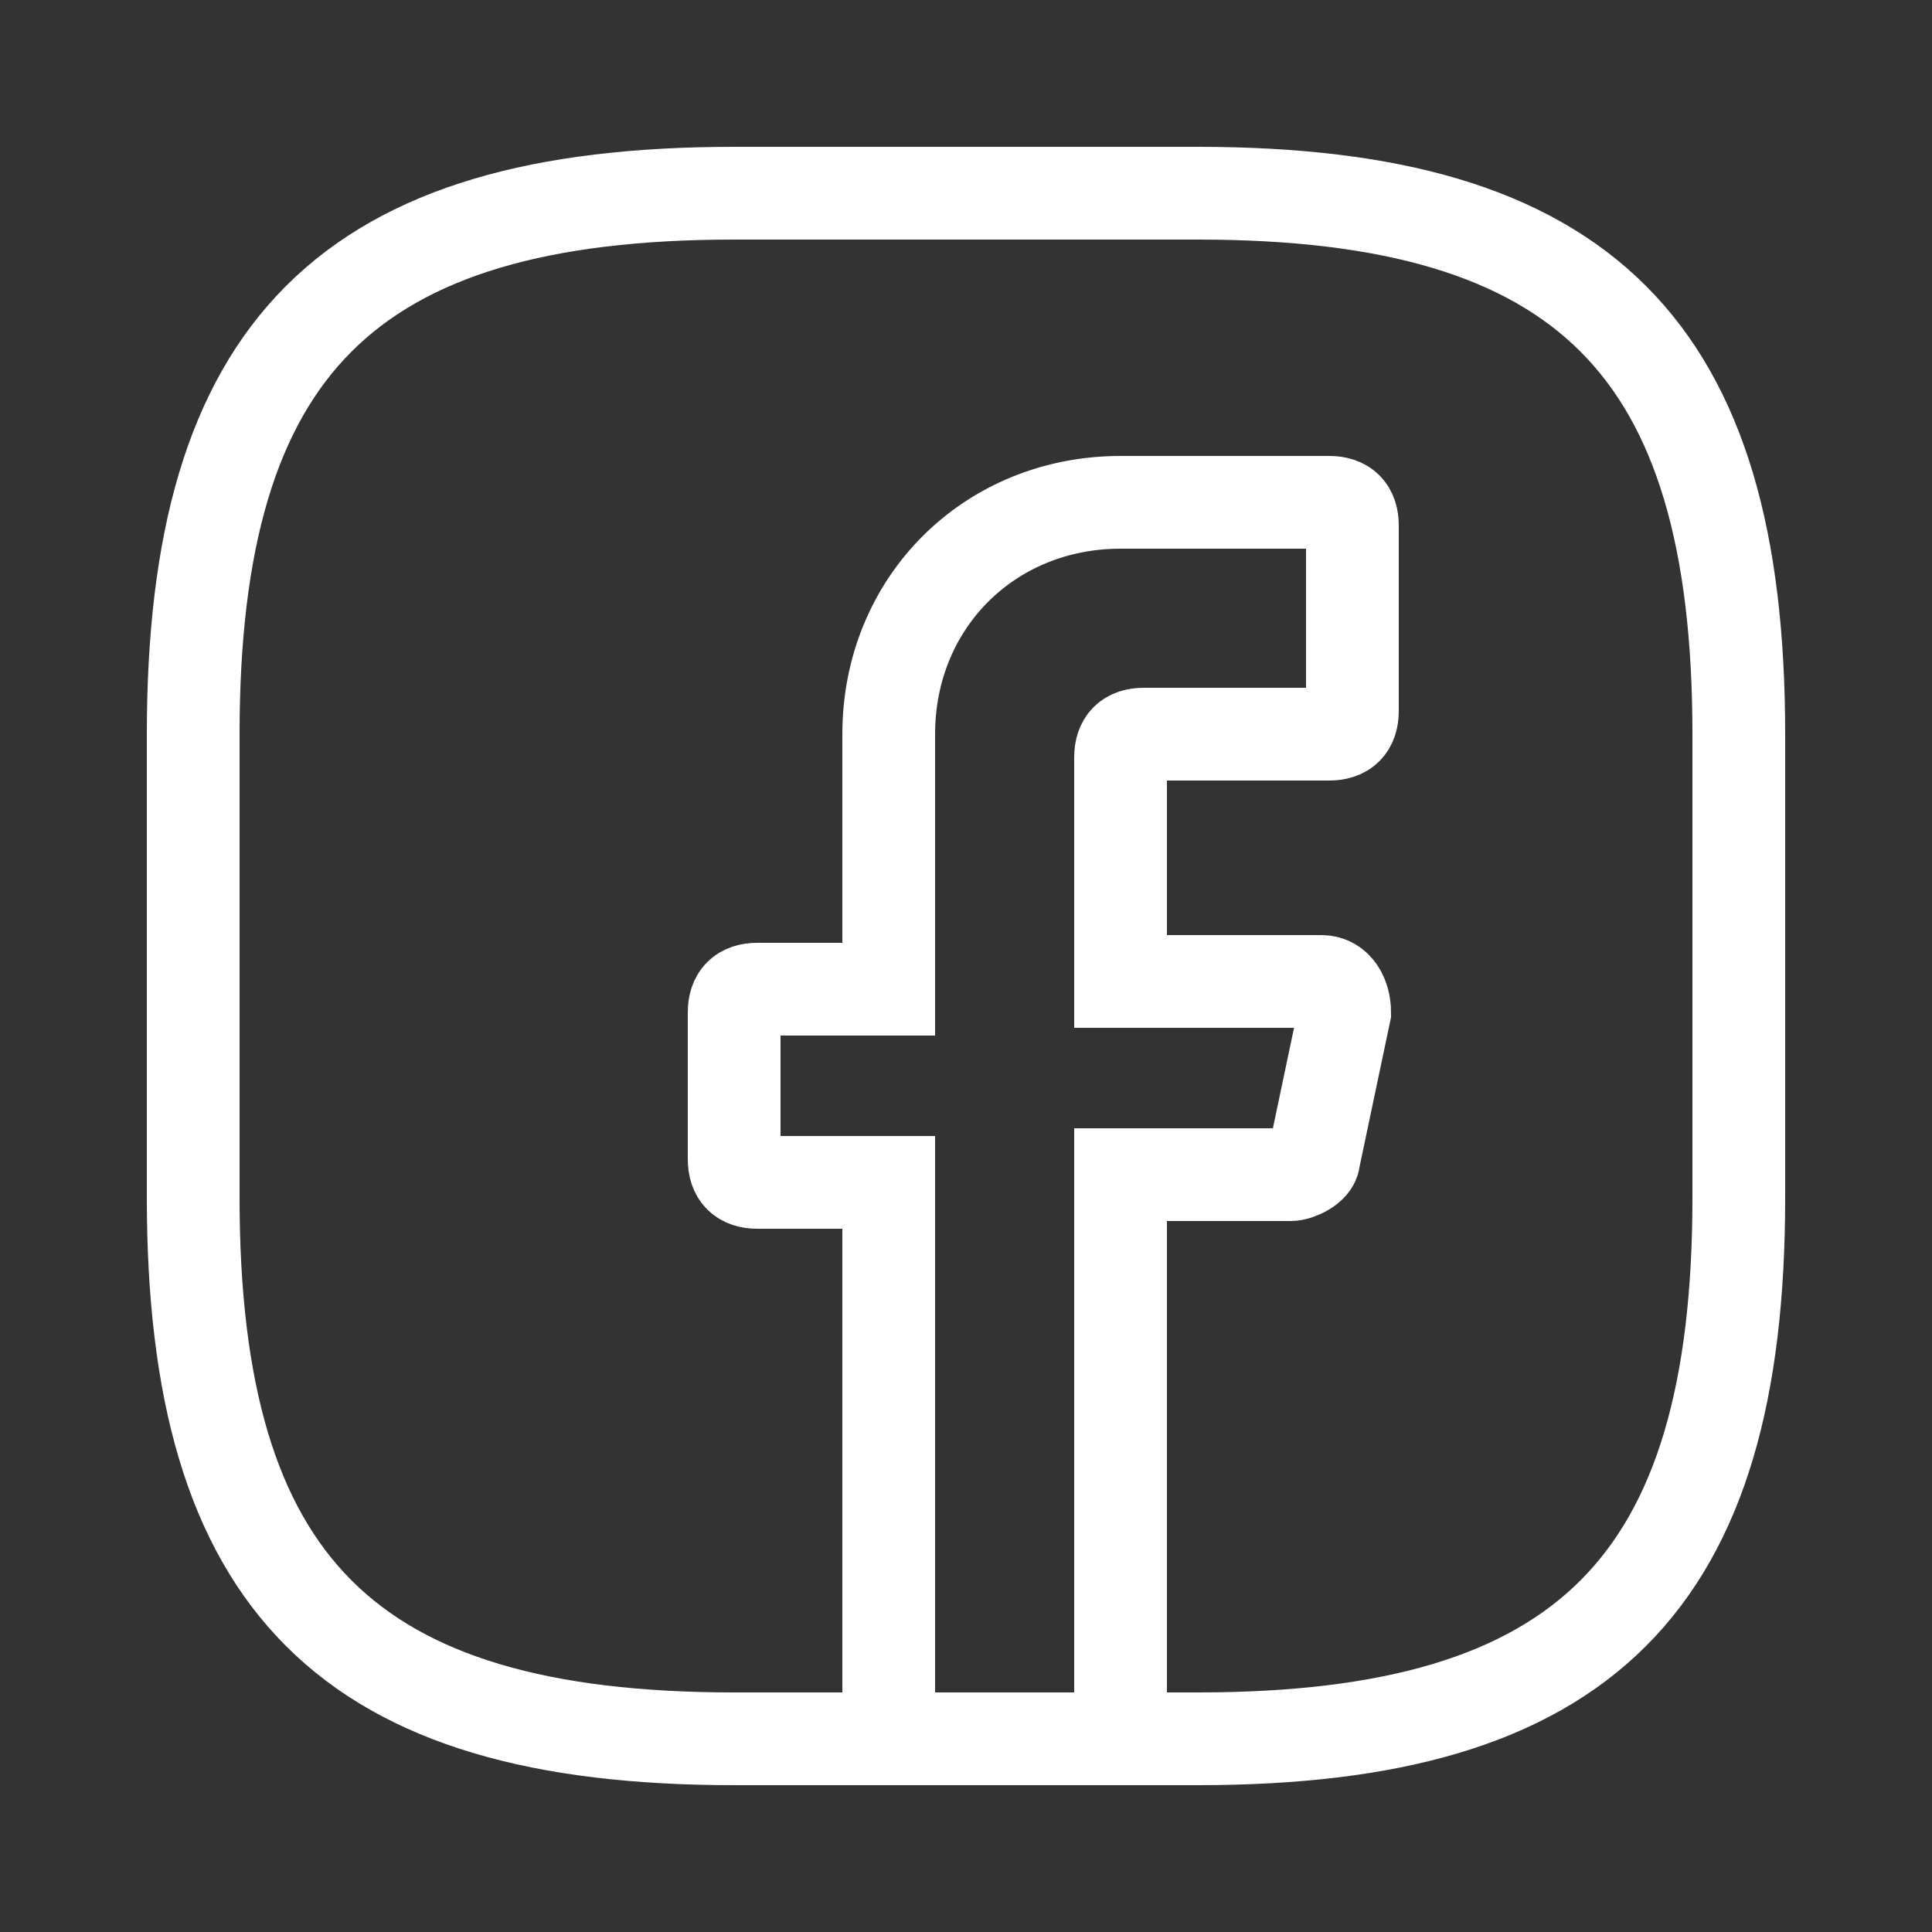
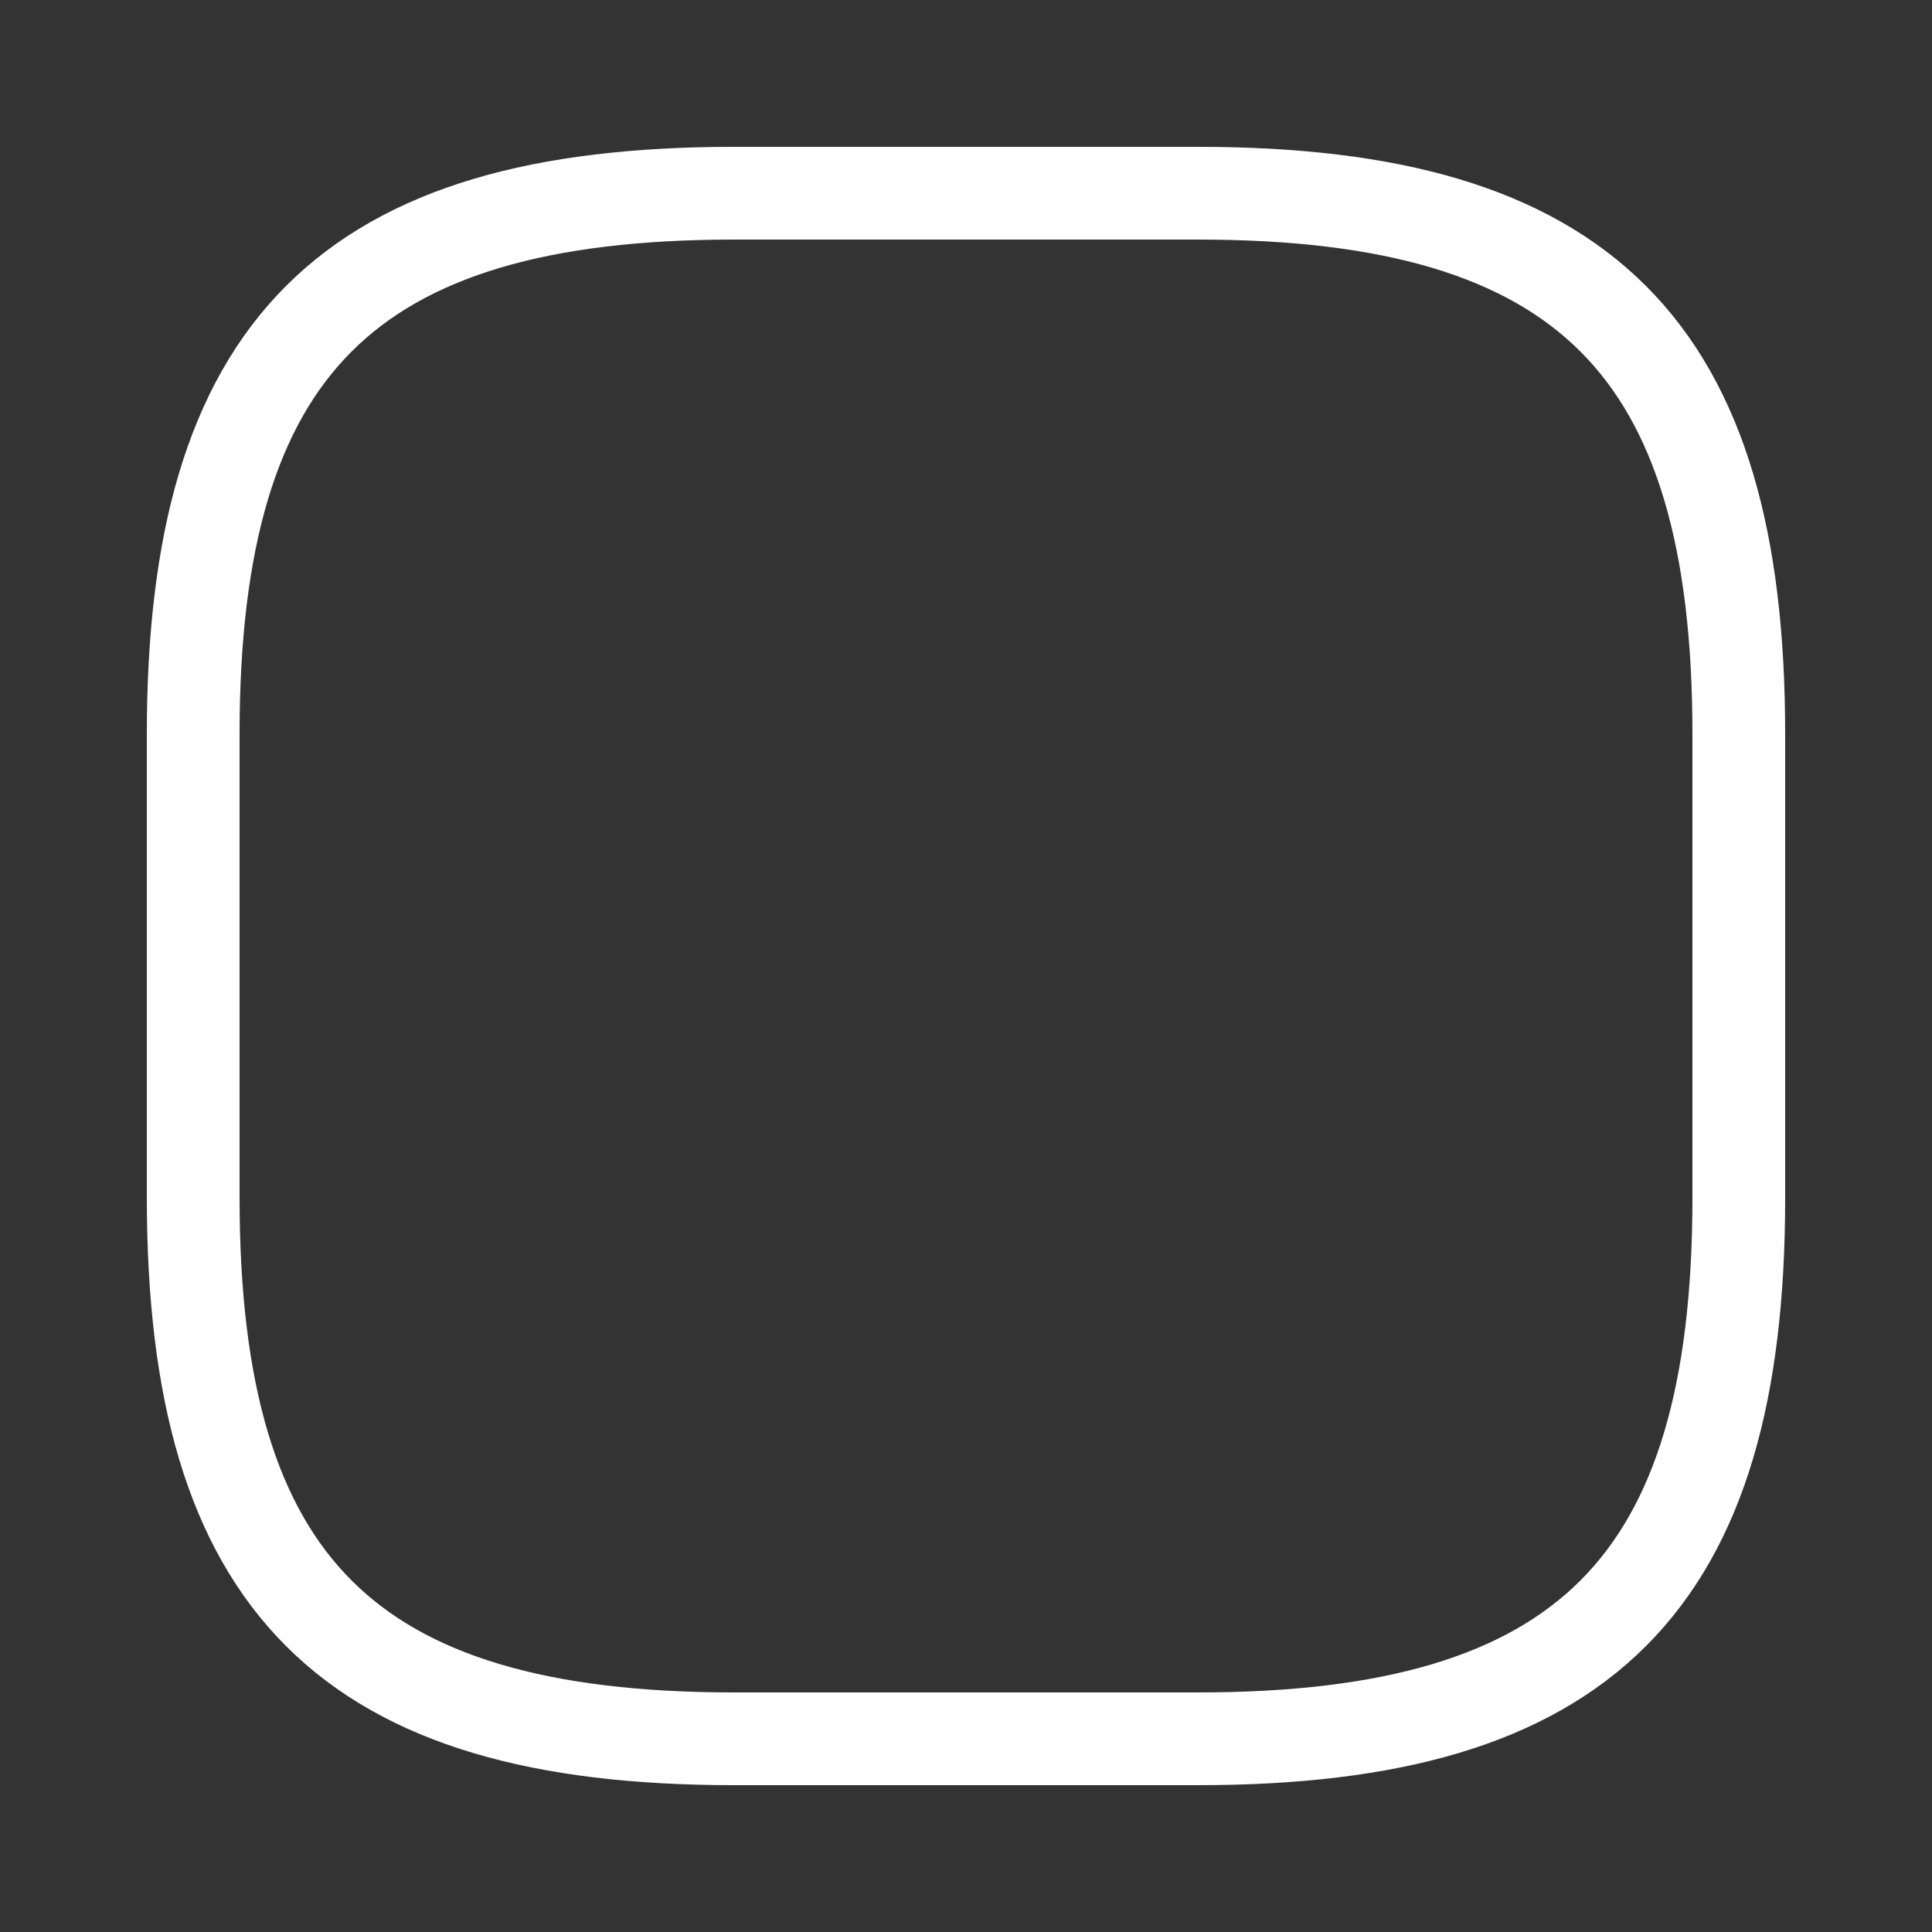
<svg xmlns="http://www.w3.org/2000/svg" width="25" height="25" viewBox="0 0 25 25" fill="none">
  <rect x="0" y="0" width="25" height="25" fill="#333333" stroke="none" />
-   <path d="M14.5 9.8V12.7H17.1C17.3 12.7 17.4 12.9 17.4 13.1L17 15C17 15.1 16.8 15.2 16.7 15.2H14.5V22.5H11.5V15.3H9.8C9.6 15.3 9.5 15.2 9.5 15V13.1C9.5 12.9 9.6 12.8 9.8 12.8H11.5V9.5C11.5 7.8 12.8 6.5 14.5 6.5H17.2C17.4 6.5 17.5 6.6 17.5 6.8V9.2C17.5 9.4 17.4 9.5 17.2 9.5H14.8C14.6 9.5 14.5 9.6 14.5 9.8Z" stroke="white" stroke-width="1.2" stroke-miterlimit="10" stroke-linecap="round" />
-   <path d="M15.5 22.5H9.5C4.5 22.5 2.5 20.5 2.5 15.5V9.5C2.5 4.5 4.5 2.5 9.5 2.5H15.5C20.5 2.5 22.5 4.5 22.5 9.5V15.5C22.5 20.5 20.5 22.5 15.5 22.5Z" stroke="white" stroke-width="1.2" stroke-linecap="round" stroke-linejoin="round" />
+   <path d="M15.5 22.5H9.5C4.5 22.5 2.5 20.5 2.5 15.5V9.5C2.5 4.5 4.5 2.5 9.5 2.5H15.5C20.5 2.5 22.5 4.5 22.5 9.5V15.5C22.5 20.5 20.5 22.5 15.5 22.5" stroke="white" stroke-width="1.2" stroke-linecap="round" stroke-linejoin="round" />
</svg>